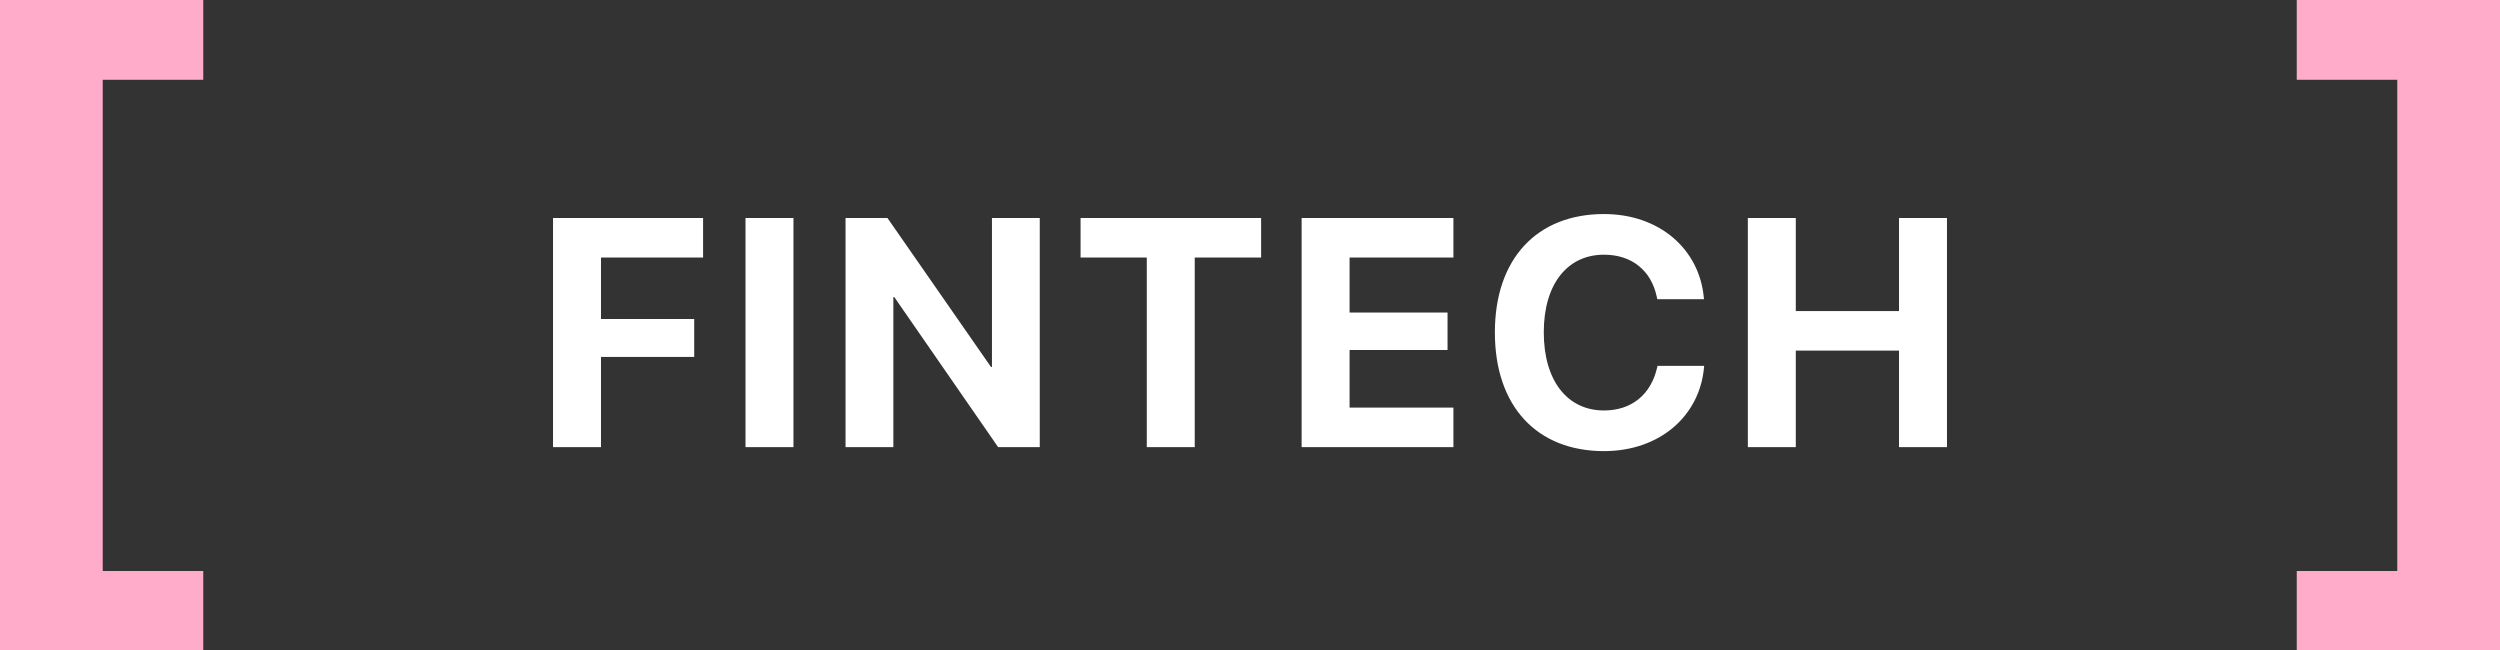
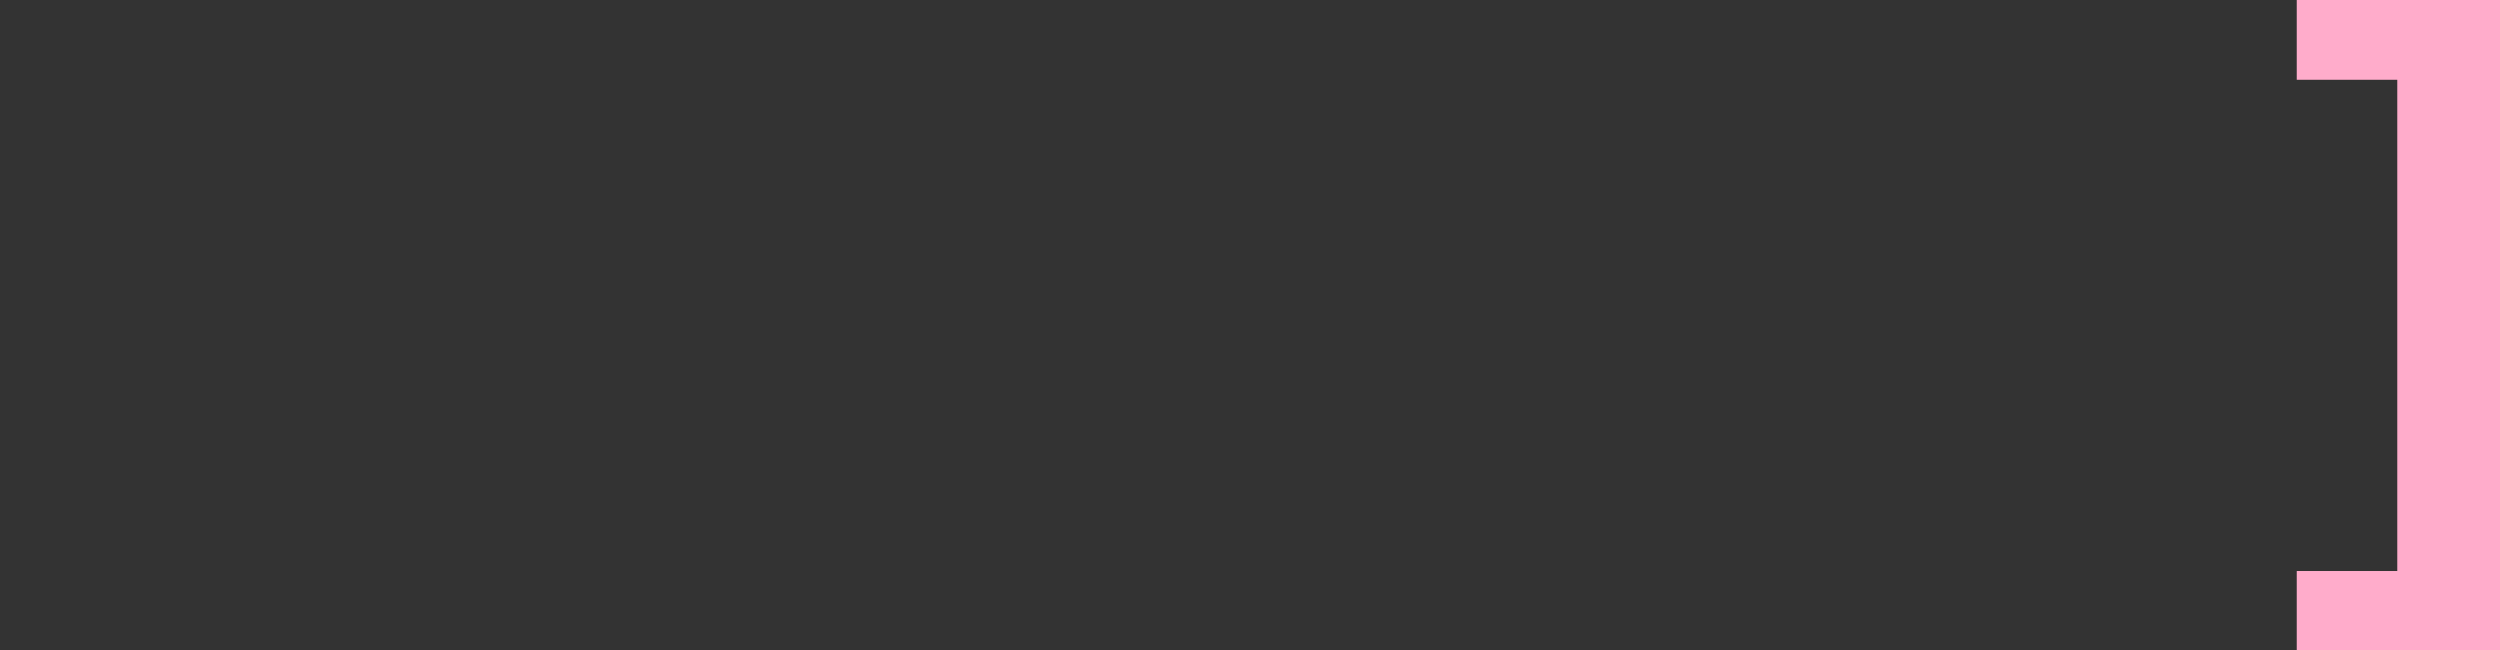
<svg xmlns="http://www.w3.org/2000/svg" width="123" height="32" viewBox="0 0 123 32" fill="none">
  <rect x="0" y="0" width="123" height="32" fill="#333333" stroke="none" />
-   <path d="M-6.61239e-08 0V32H10V28.094H5.054V3.925H10V0H-6.61239e-08Z" fill="#FFACCB" />
-   <path d="M27.209 22V10.727H34.592V12.672H29.569V15.695H34.155V17.562H29.569V22H27.209ZM36.679 22V10.727H39.038V22H36.679ZM41.601 22V10.727H43.664L48.757 18.055H48.804V10.727H51.156V22H49.109L43.999 14.617H43.953V22H41.601ZM56.422 22V12.672H53.164V10.727H62.047V12.672H58.781V22H56.422ZM64.04 22V10.727H71.508V12.672H66.399V15.375H71.219V17.219H66.399V20.055H71.508V22H64.04ZM78.915 22.195C75.618 22.195 73.548 19.992 73.548 16.359V16.352C73.548 12.719 75.626 10.531 78.915 10.531C81.649 10.531 83.61 12.258 83.829 14.648L83.837 14.719H81.54L81.509 14.586C81.243 13.344 80.321 12.531 78.915 12.531C77.11 12.531 75.954 13.984 75.954 16.344V16.352C75.954 18.727 77.11 20.195 78.915 20.195C80.274 20.195 81.228 19.414 81.532 18.078L81.548 18H83.845L83.837 18.086C83.618 20.484 81.642 22.195 78.915 22.195ZM85.994 22V10.727H88.353V15.305H93.431V10.727H95.791V22H93.431V17.25H88.353V22H85.994Z" fill="white" />
  <path d="M123 0V32H113V28.094H117.946V3.925H113V0H123Z" fill="#FFACCB" />
</svg>